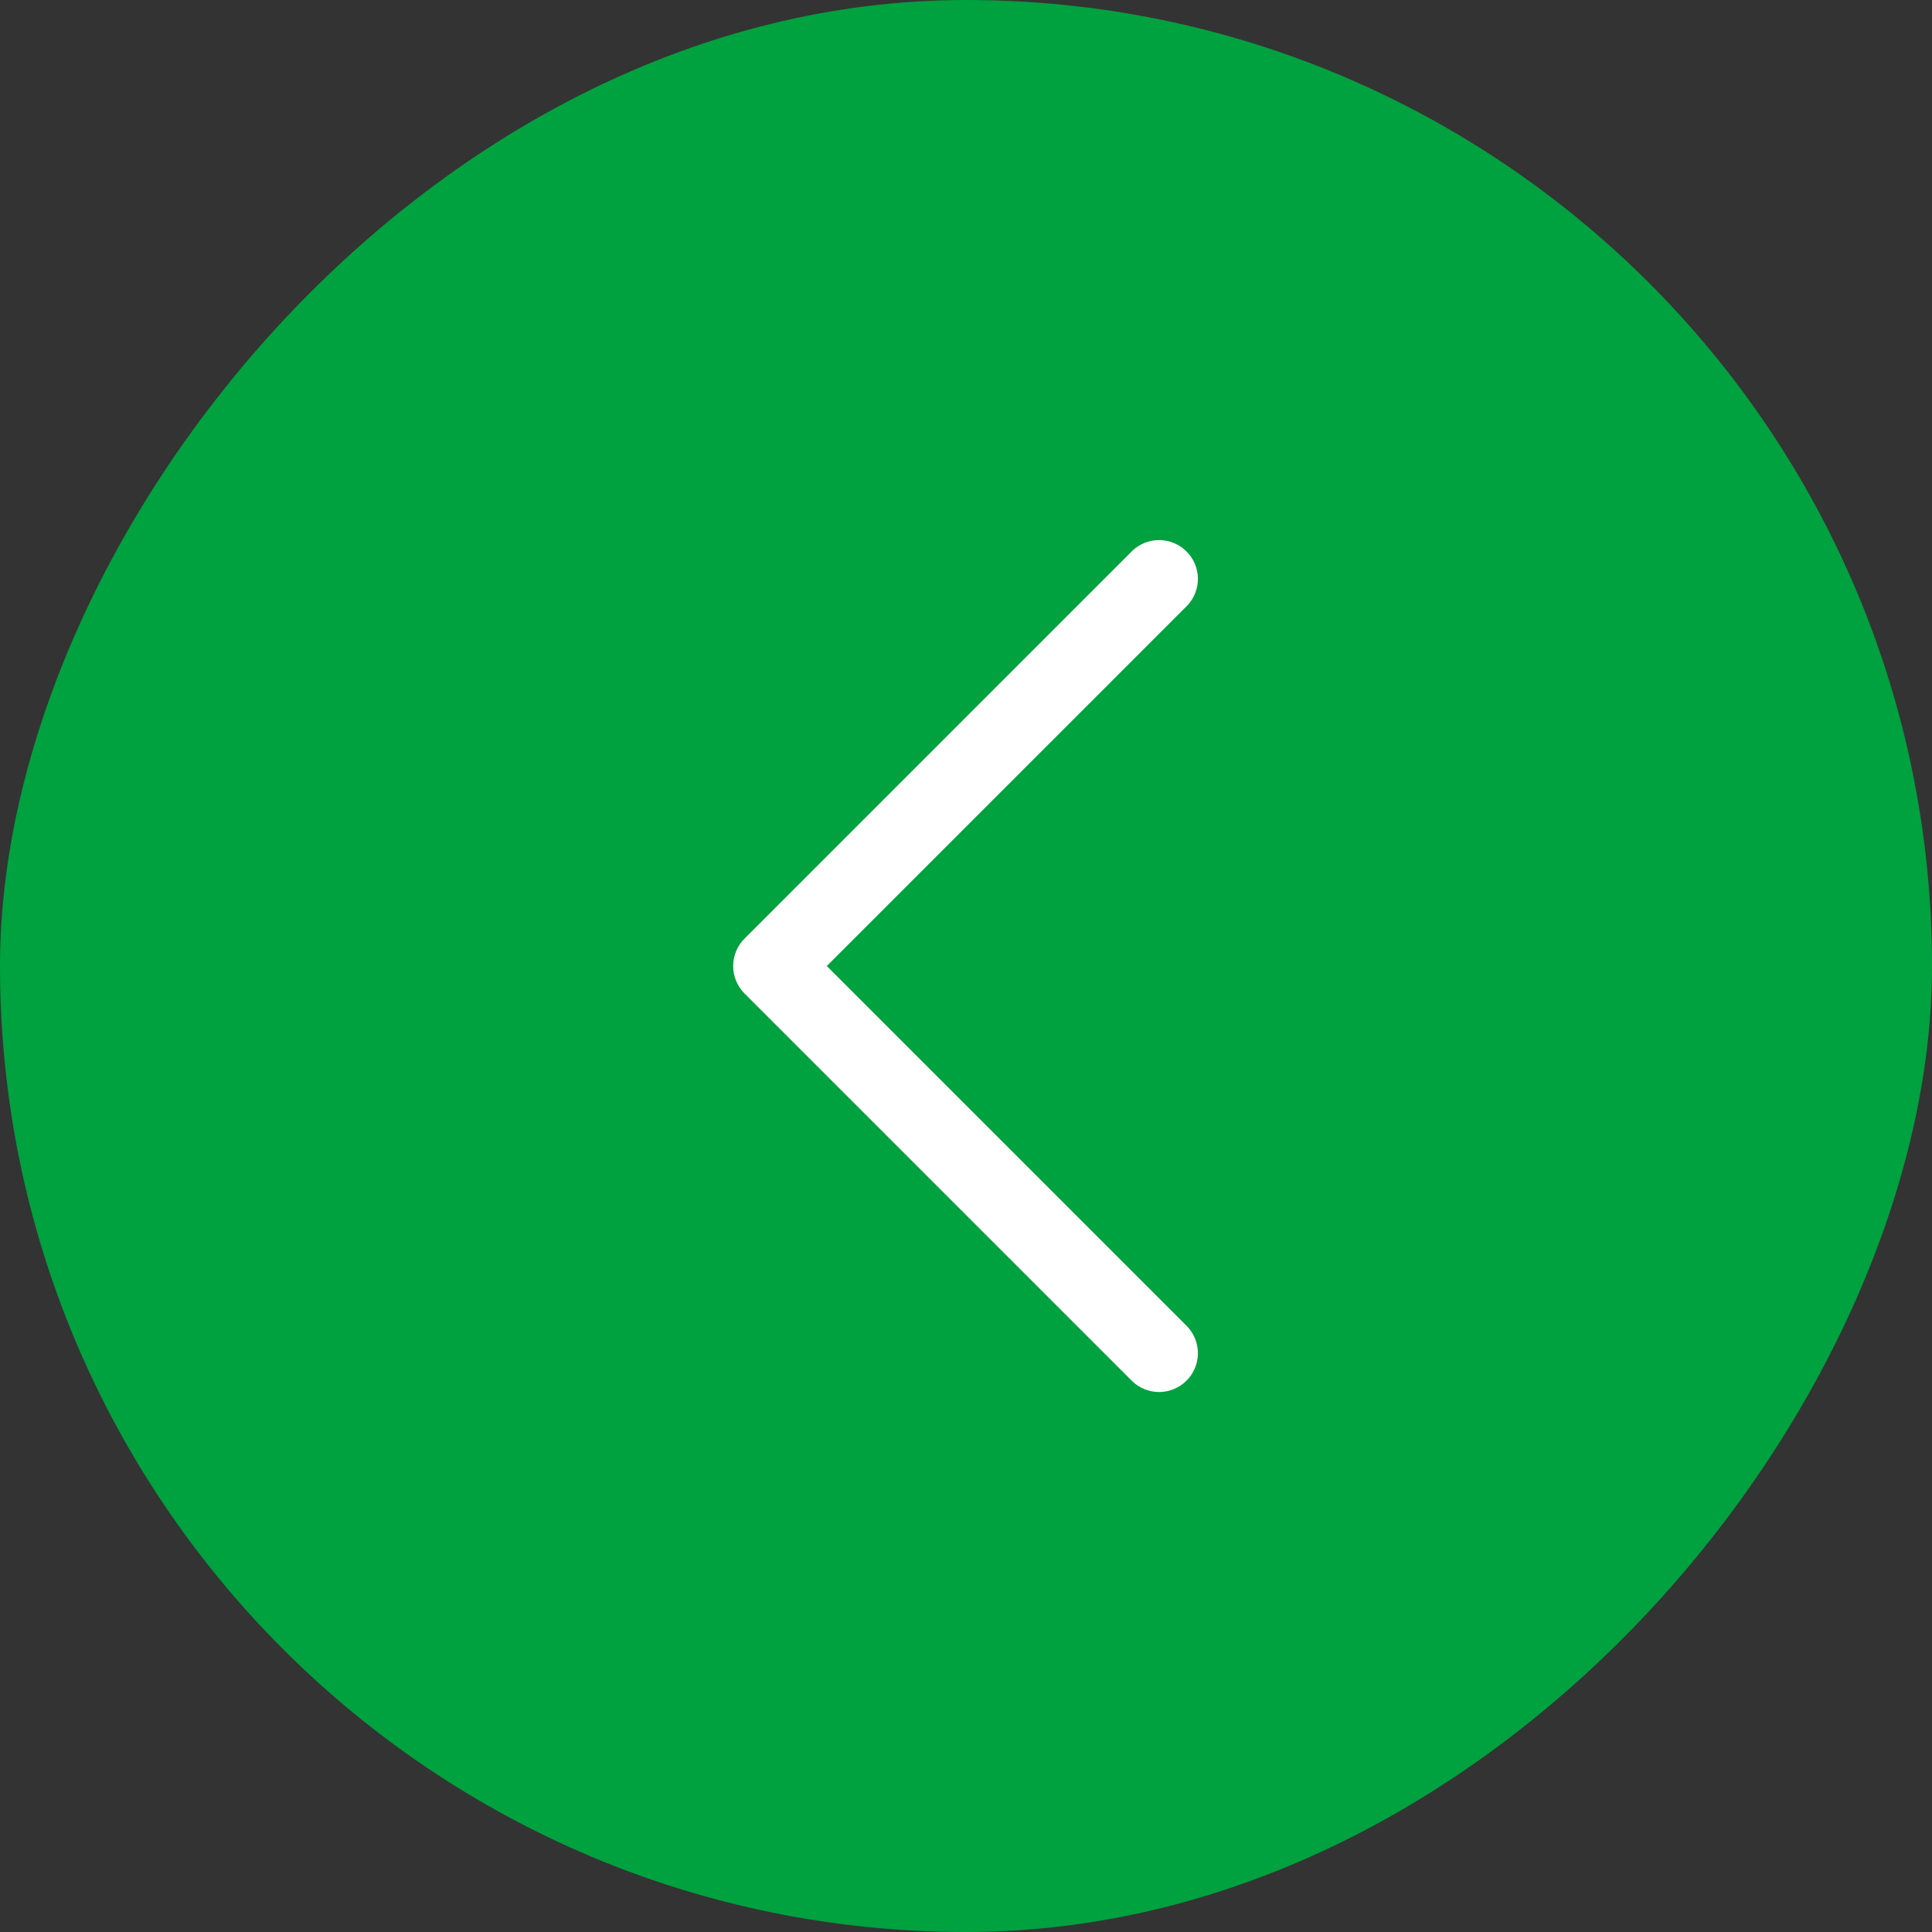
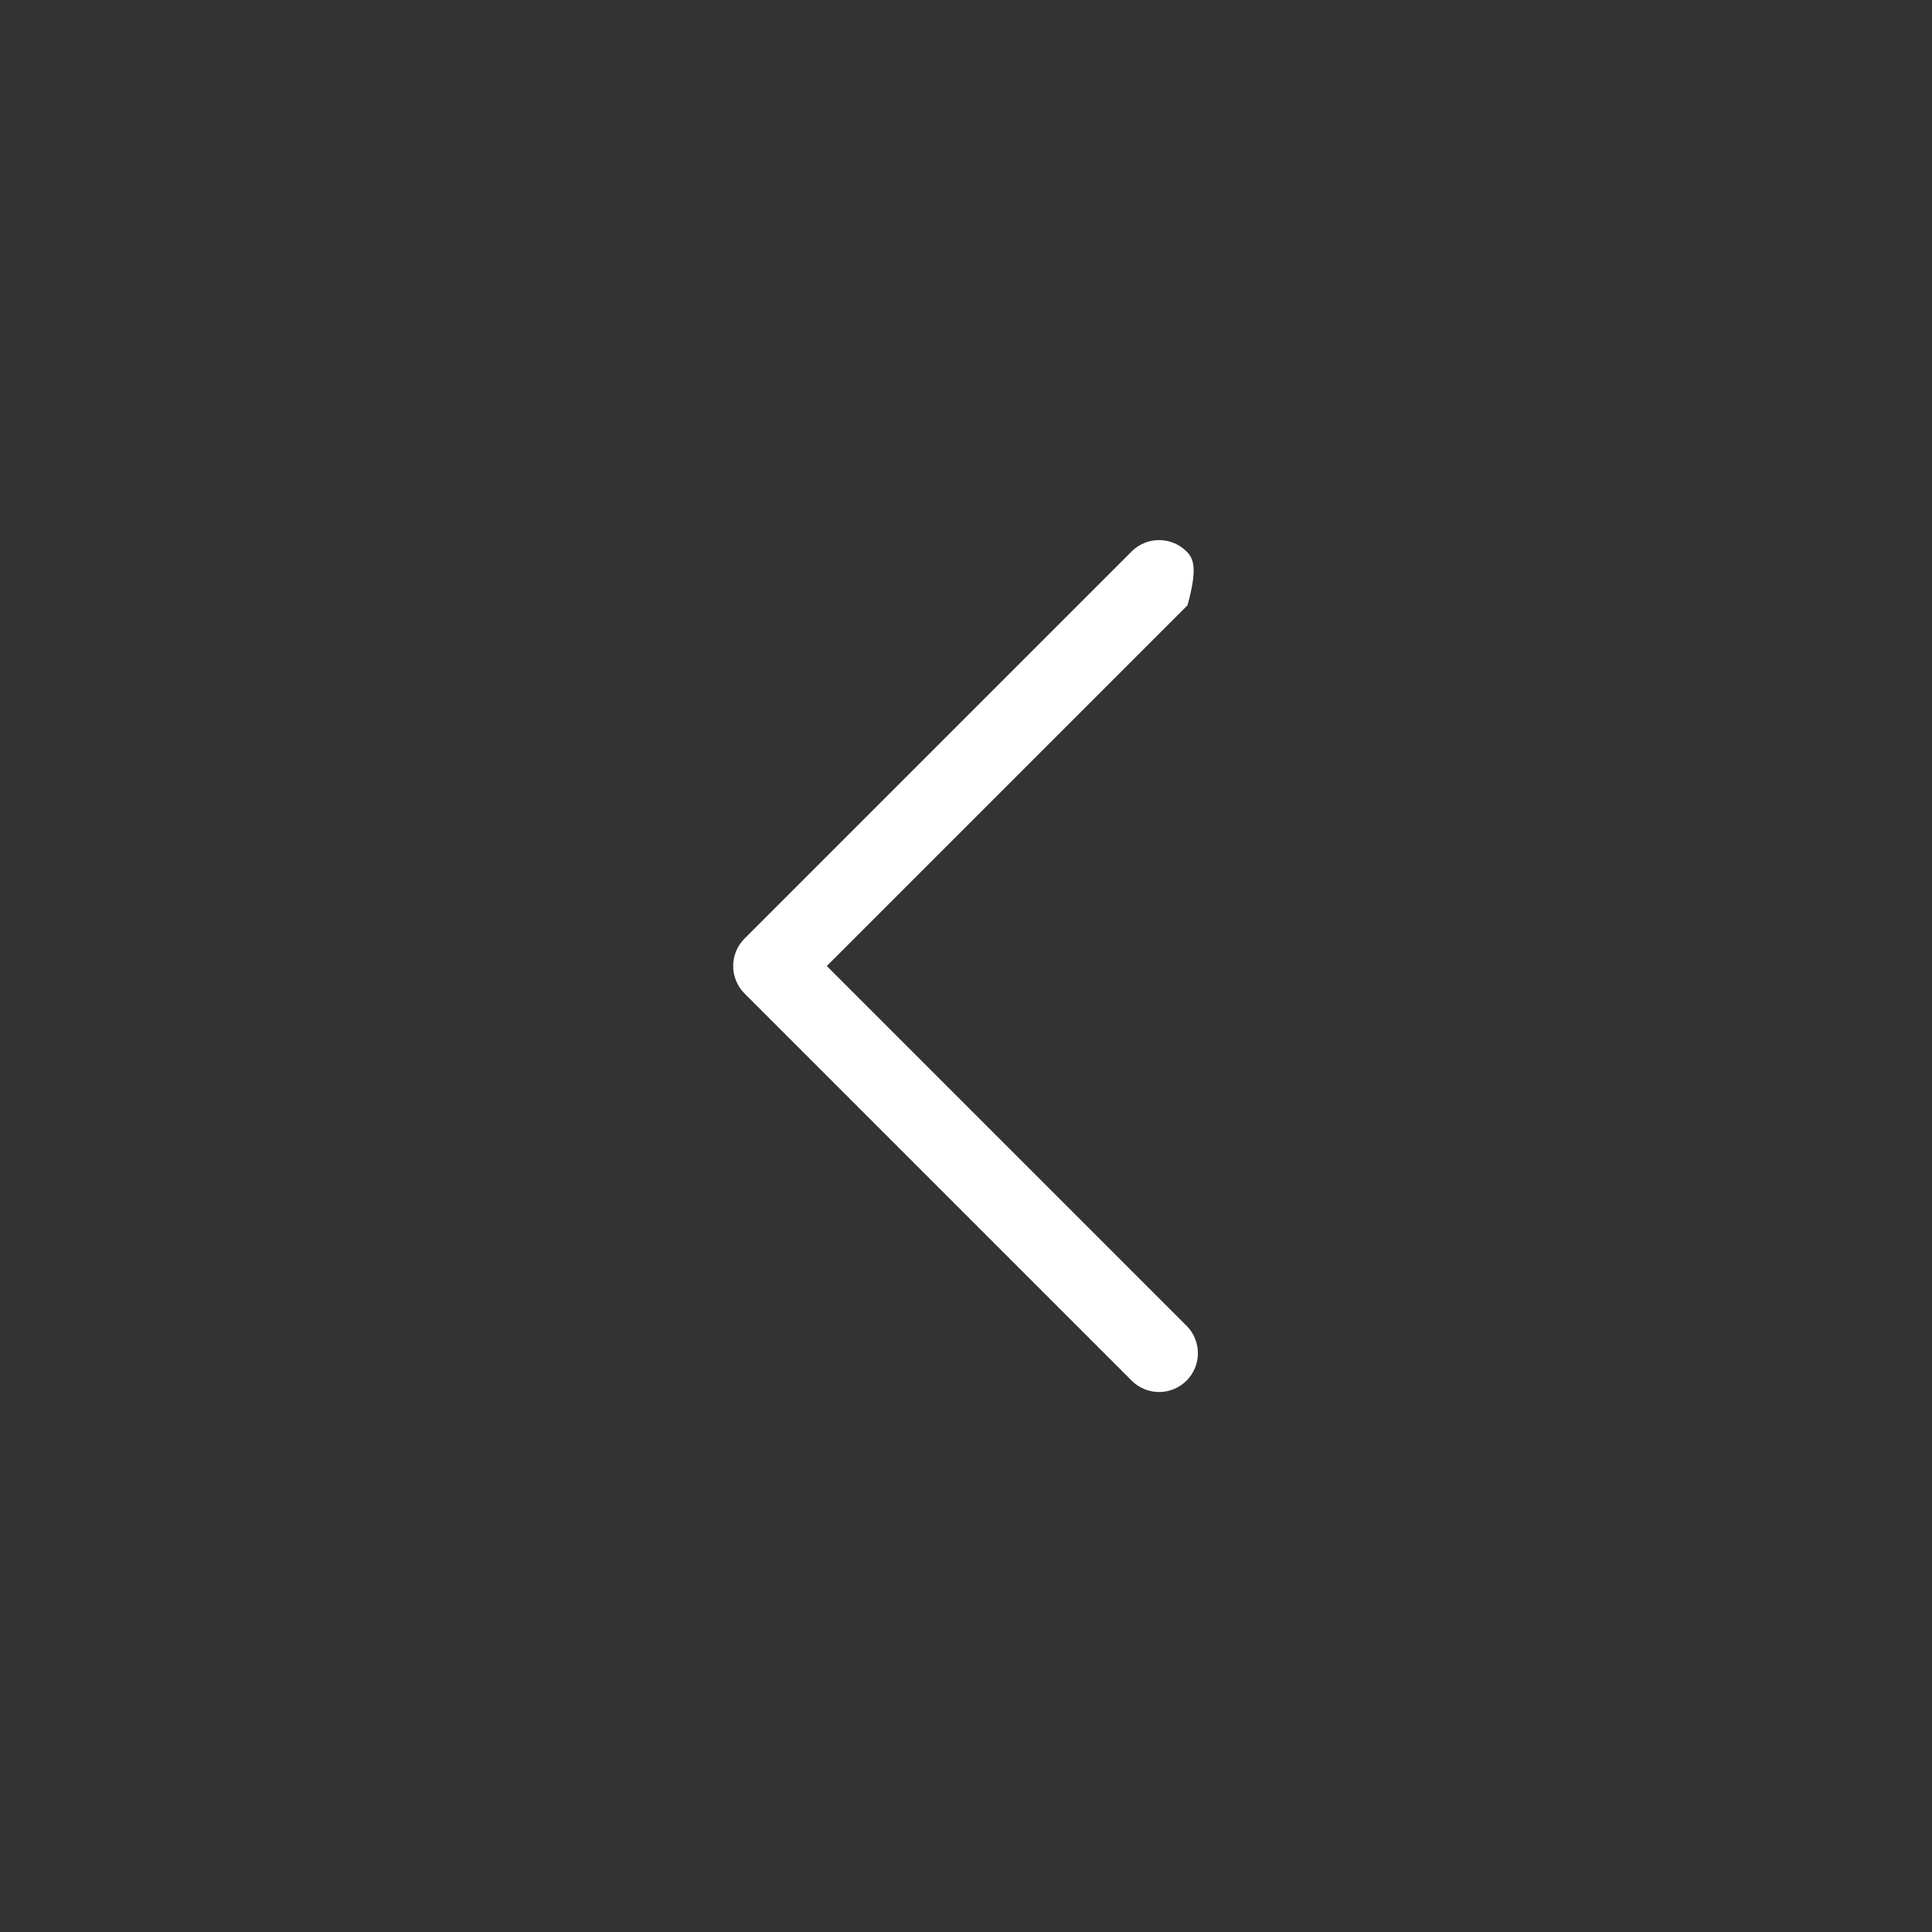
<svg xmlns="http://www.w3.org/2000/svg" width="56" height="56" viewBox="0 0 56 56" fill="none">
  <rect x="0" y="0" width="56" height="56" fill="#333333" stroke="none" />
-   <rect width="56" height="56" rx="28" transform="matrix(-1 0 0 1 56 0)" fill="#00A13F" />
-   <path fill-rule="evenodd" clip-rule="evenodd" d="M21.58 27.206C21.369 27.417 21.251 27.703 21.251 28.001C21.251 28.299 21.369 28.585 21.58 28.796L32.83 40.046C33.043 40.245 33.325 40.353 33.617 40.348C33.908 40.343 34.186 40.225 34.392 40.019C34.599 39.812 34.717 39.535 34.722 39.243C34.727 38.952 34.619 38.669 34.42 38.456L23.965 28.001L34.42 17.546C34.619 17.333 34.727 17.051 34.722 16.759C34.717 16.468 34.599 16.19 34.392 15.984C34.186 15.778 33.908 15.66 33.617 15.655C33.325 15.649 33.043 15.758 32.83 15.956L21.58 27.206Z" fill="white" />
+   <path fill-rule="evenodd" clip-rule="evenodd" d="M21.58 27.206C21.369 27.417 21.251 27.703 21.251 28.001C21.251 28.299 21.369 28.585 21.58 28.796L32.83 40.046C33.043 40.245 33.325 40.353 33.617 40.348C33.908 40.343 34.186 40.225 34.392 40.019C34.599 39.812 34.717 39.535 34.722 39.243C34.727 38.952 34.619 38.669 34.42 38.456L23.965 28.001L34.42 17.546C34.717 16.468 34.599 16.19 34.392 15.984C34.186 15.778 33.908 15.66 33.617 15.655C33.325 15.649 33.043 15.758 32.83 15.956L21.58 27.206Z" fill="white" />
</svg>